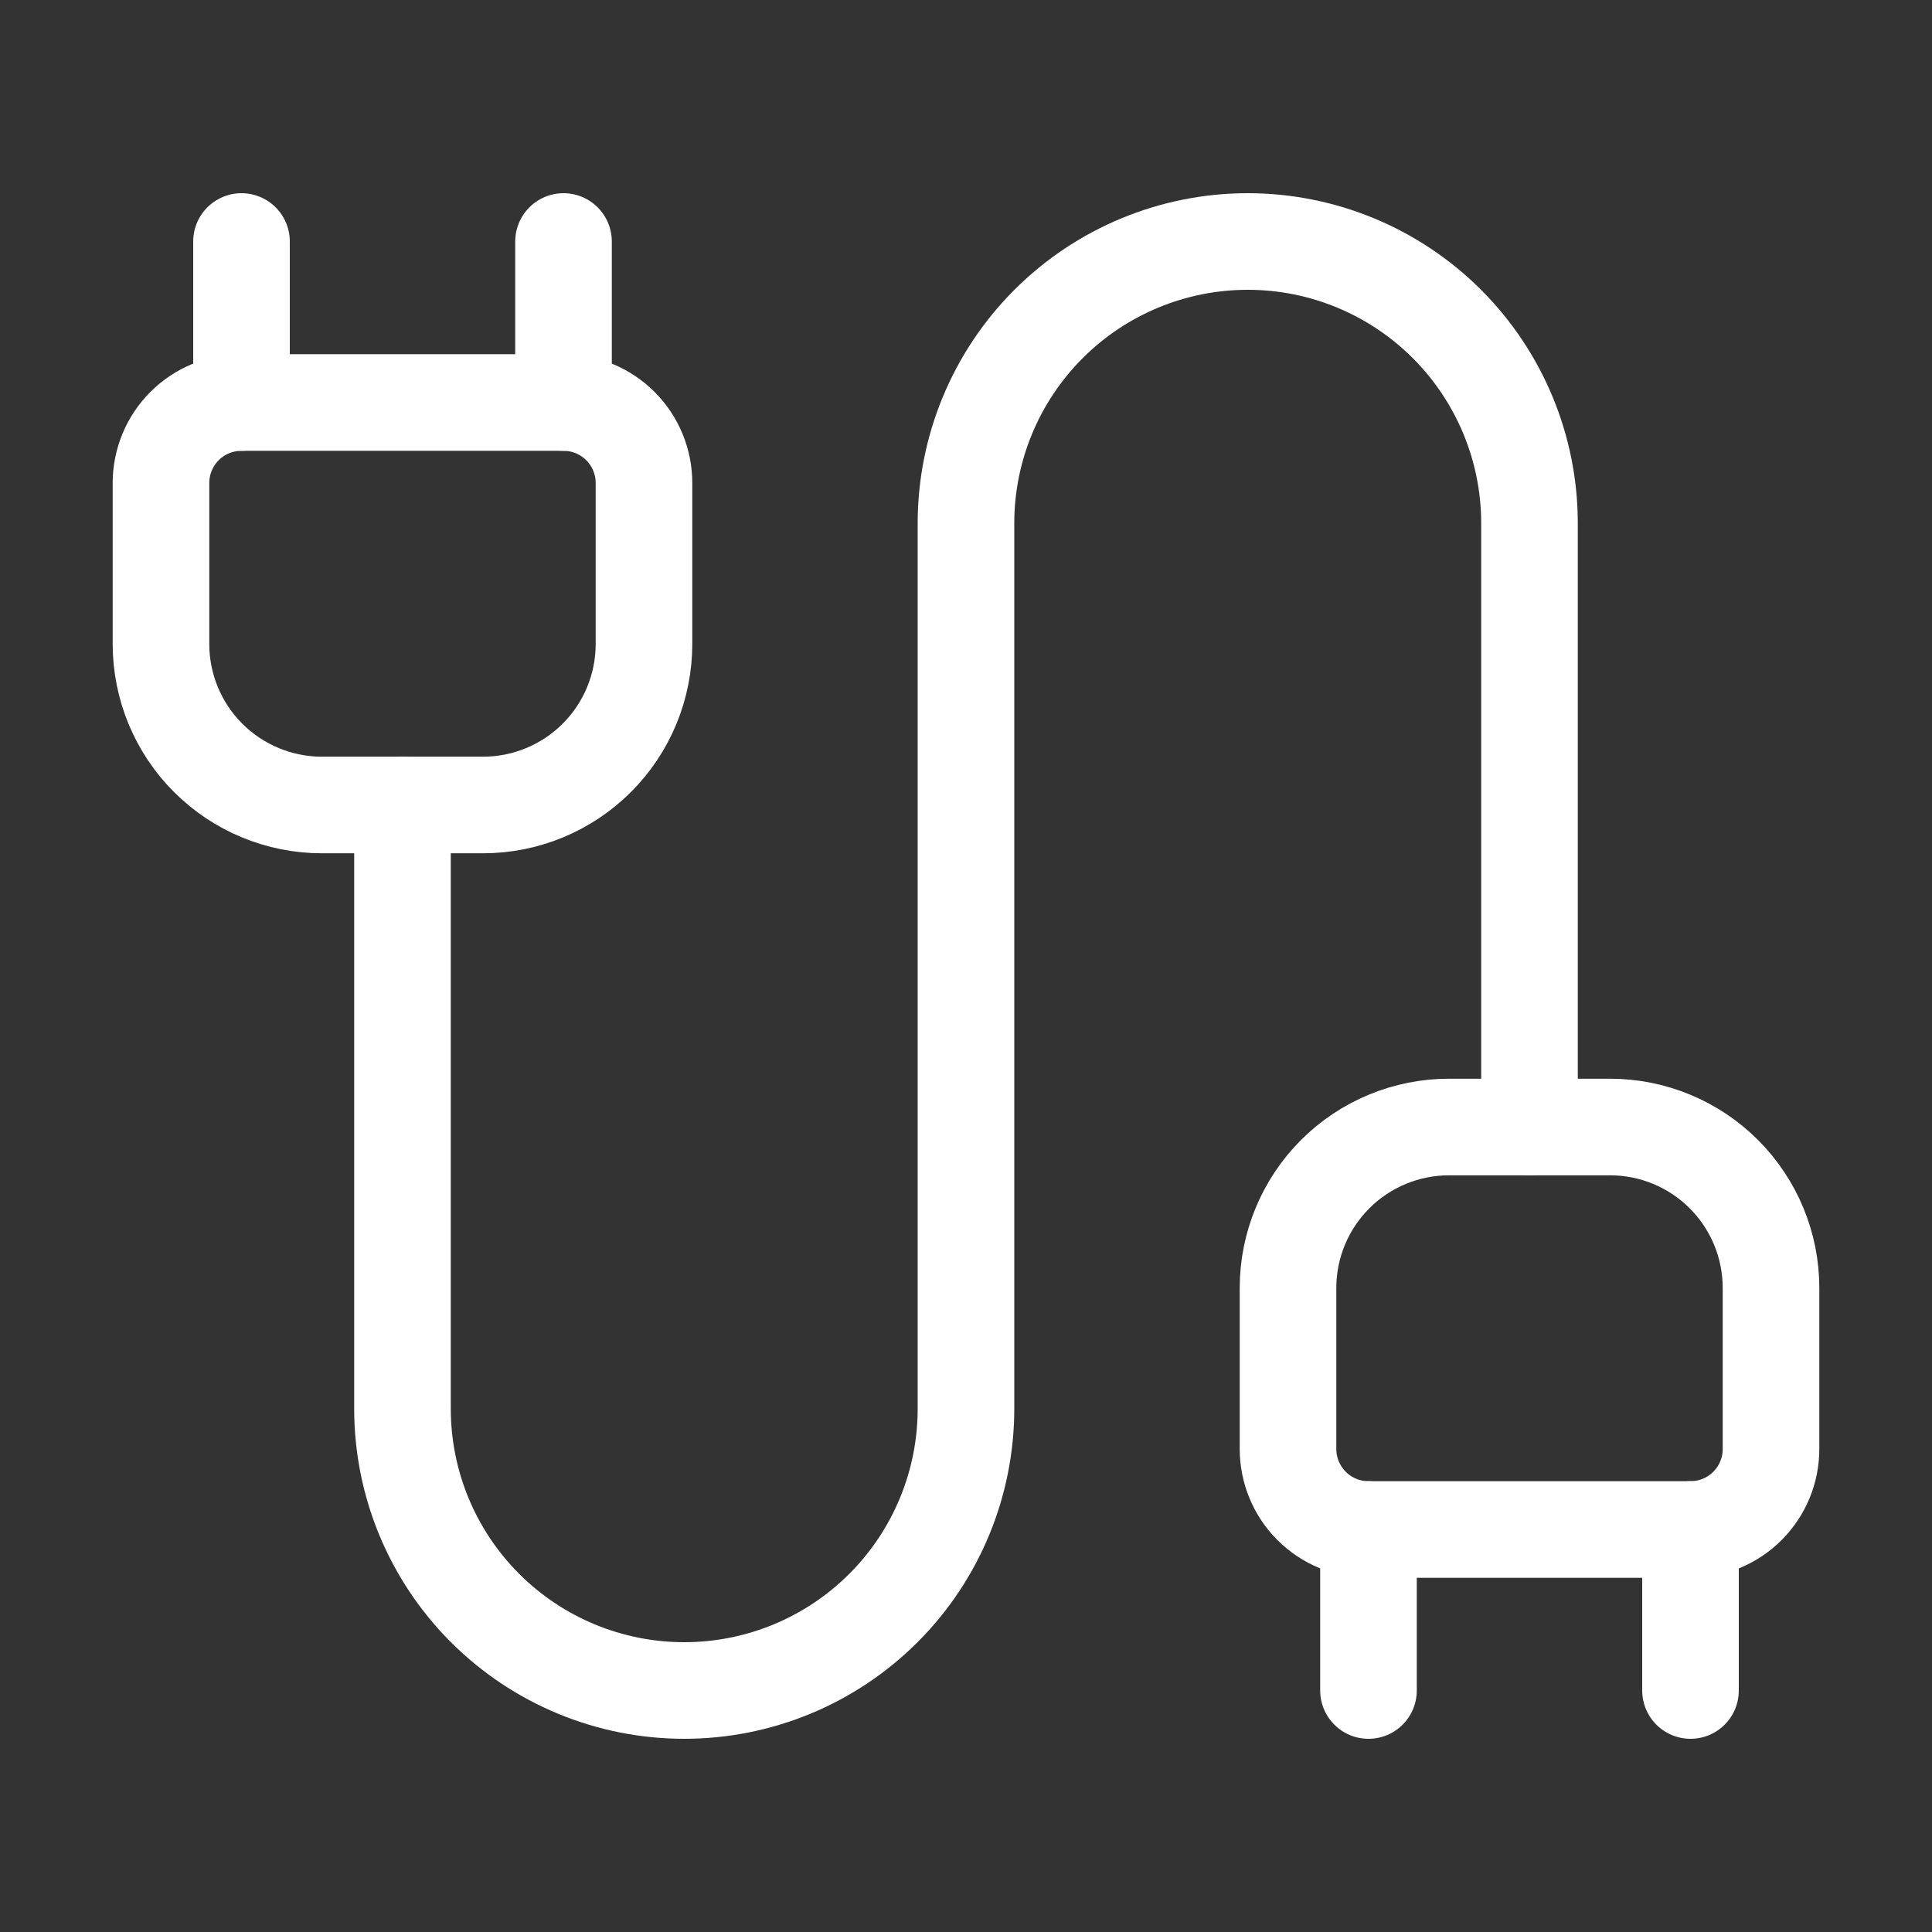
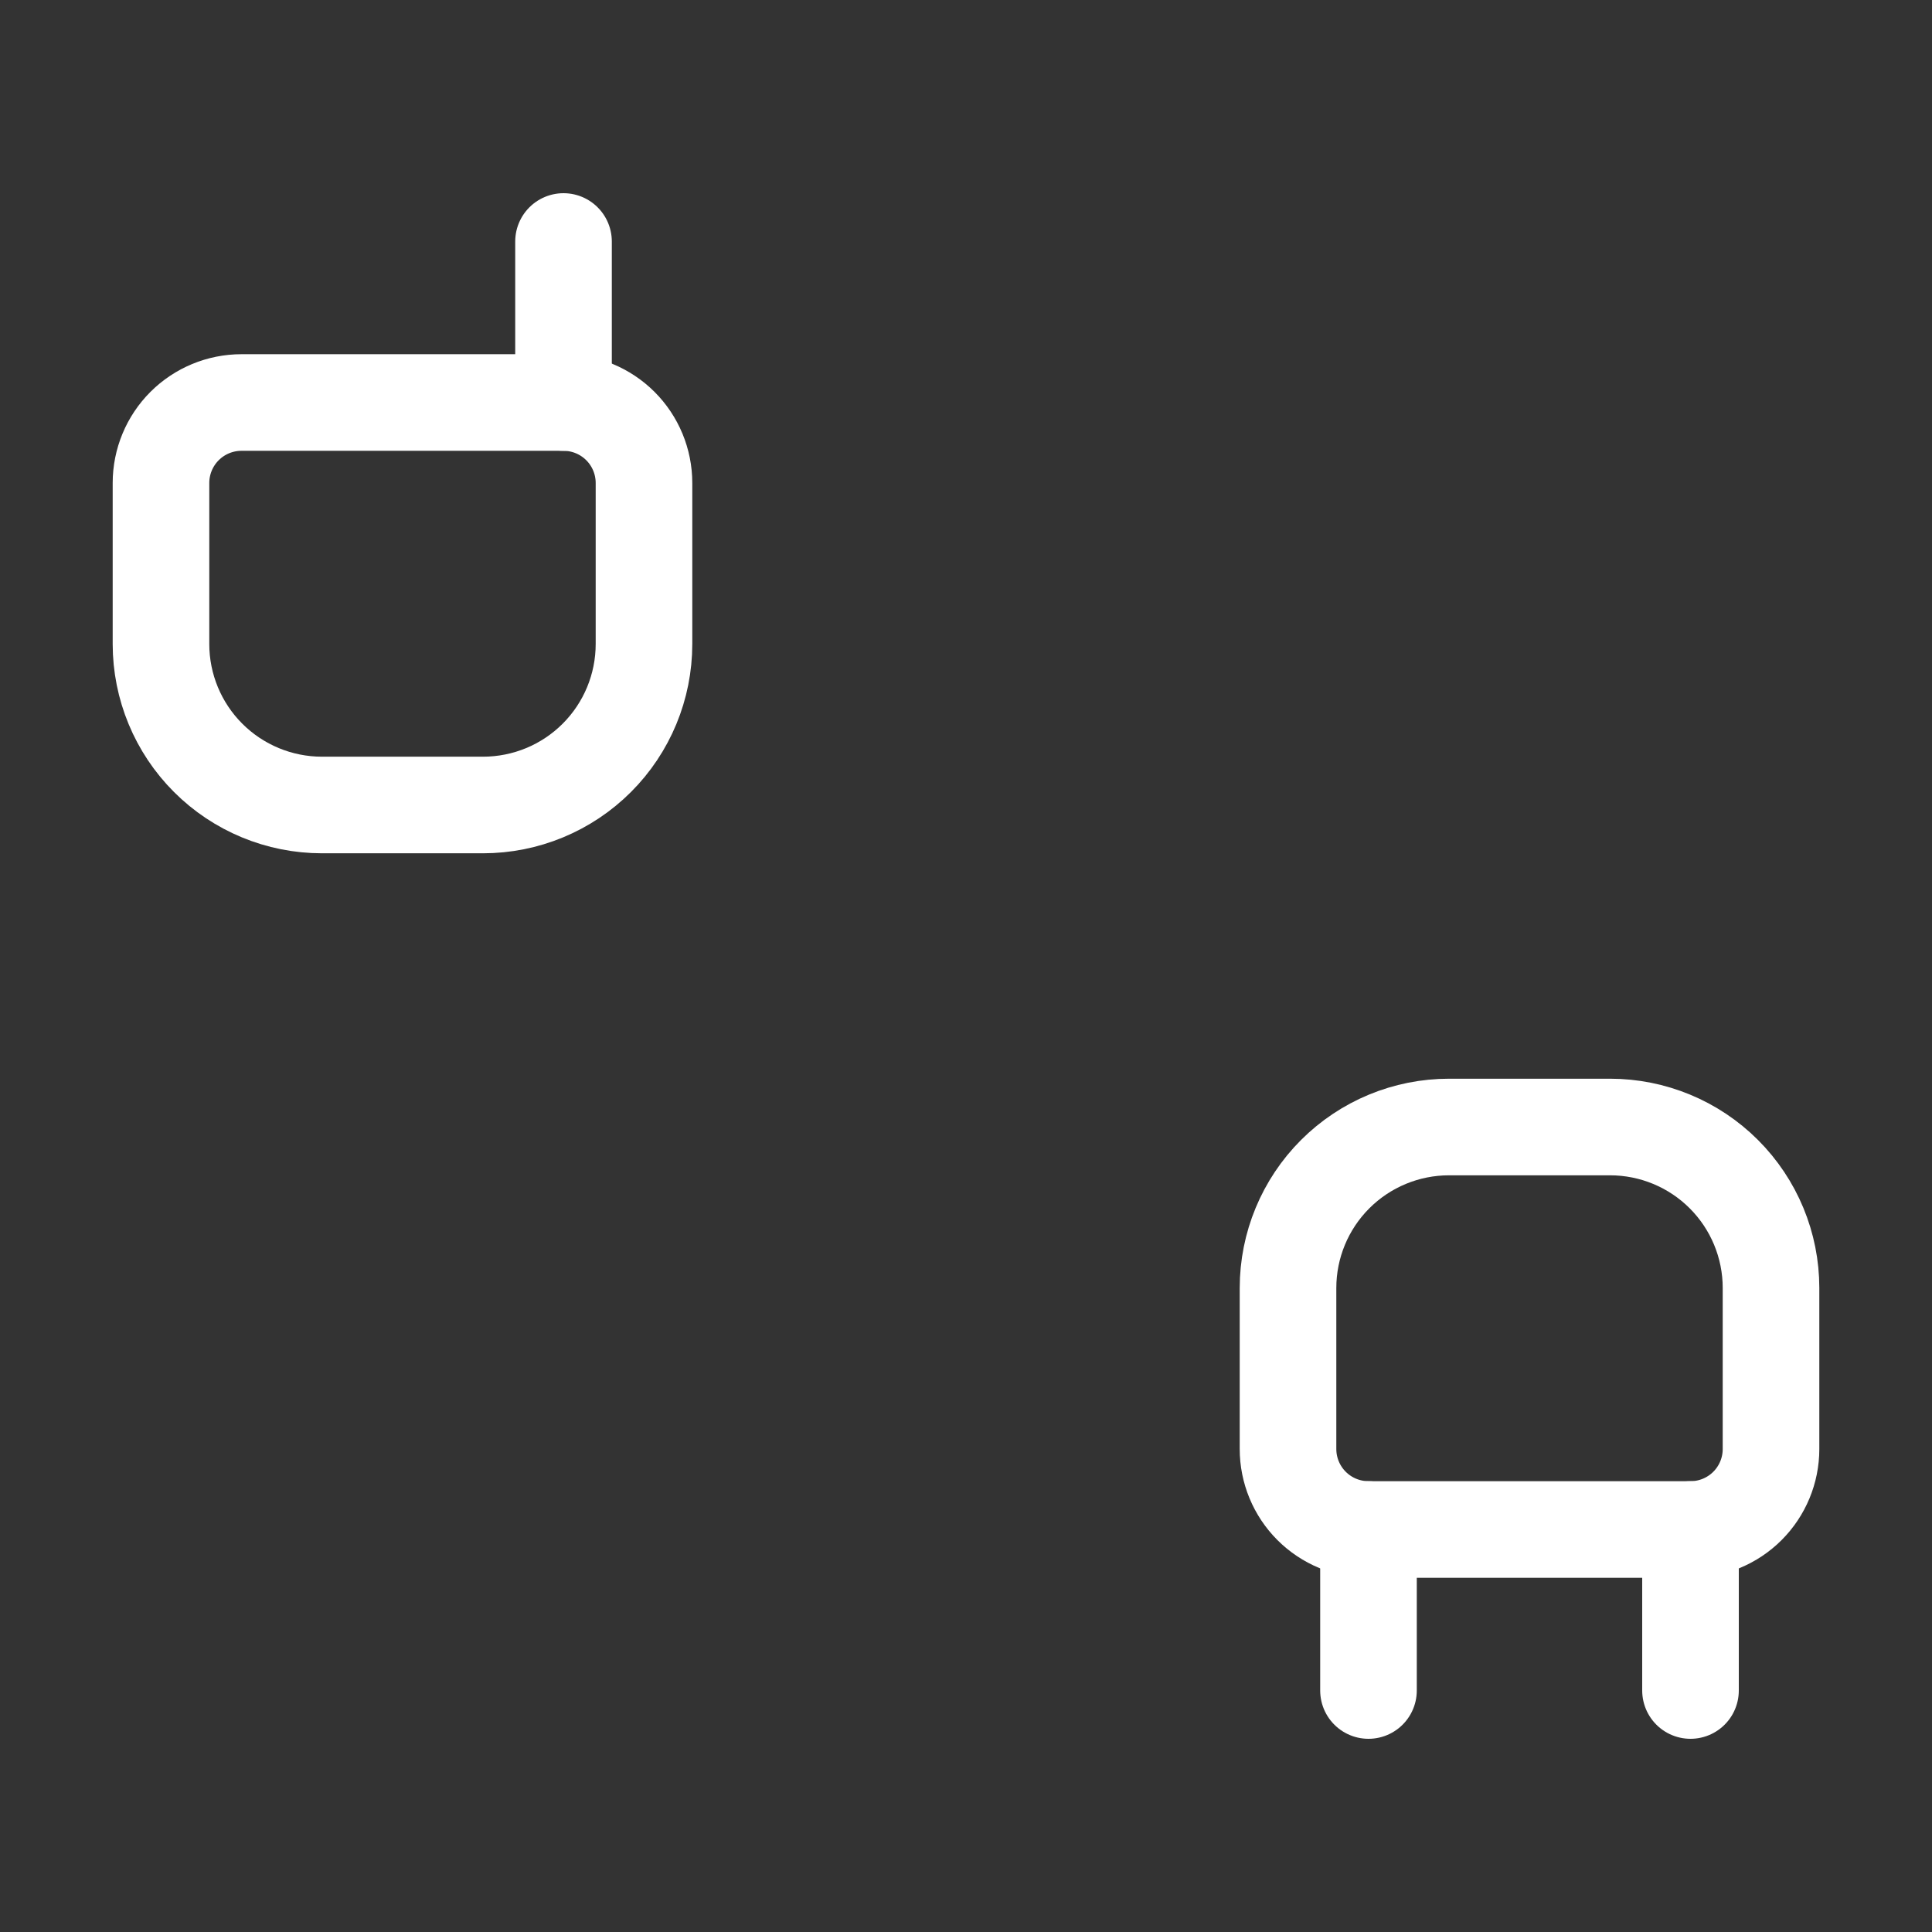
<svg xmlns="http://www.w3.org/2000/svg" width="80" height="80" viewBox="0 0 80 80" fill="none">
  <rect x="0" y="0" width="80" height="80" fill="#333333" stroke="none" />
  <path d="M56.667 63.333C55.783 63.333 54.935 62.982 54.31 62.357C53.685 61.732 53.334 60.884 53.334 60V53.333C53.334 51.565 54.036 49.87 55.287 48.619C56.537 47.369 58.233 46.667 60.001 46.667H66.667C68.435 46.667 70.131 47.369 71.381 48.619C72.632 49.87 73.334 51.565 73.334 53.333V60C73.334 60.884 72.983 61.732 72.358 62.357C71.733 62.982 70.885 63.333 70.001 63.333H56.667Z" stroke="white" stroke-width="4" stroke-linecap="round" stroke-linejoin="round" />
  <path d="M56.666 70V63.333" stroke="white" stroke-width="4" stroke-linecap="round" stroke-linejoin="round" />
-   <path d="M63.333 46.667V21.667C63.333 18.573 62.103 15.605 59.916 13.417C57.728 11.229 54.76 10 51.666 10C48.572 10 45.604 11.229 43.416 13.417C41.228 15.605 39.999 18.573 39.999 21.667V58.333C39.999 61.428 38.77 64.395 36.582 66.583C34.394 68.771 31.427 70 28.333 70C25.238 70 22.271 68.771 20.083 66.583C17.895 64.395 16.666 61.428 16.666 58.333V33.333" stroke="white" stroke-width="4" stroke-linecap="round" stroke-linejoin="round" />
  <path d="M70 70V63.333" stroke="white" stroke-width="4" stroke-linecap="round" stroke-linejoin="round" />
-   <path d="M10 16.667V10" stroke="white" stroke-width="4" stroke-linecap="round" stroke-linejoin="round" />
  <path d="M13.333 33.333C11.565 33.333 9.869 32.631 8.619 31.381C7.368 30.131 6.666 28.435 6.666 26.667V20C6.666 19.116 7.017 18.268 7.642 17.643C8.267 17.018 9.115 16.667 9.999 16.667H23.333C24.217 16.667 25.065 17.018 25.69 17.643C26.315 18.268 26.666 19.116 26.666 20V26.667C26.666 28.435 25.964 30.131 24.713 31.381C23.463 32.631 21.767 33.333 19.999 33.333H13.333Z" stroke="white" stroke-width="4" stroke-linecap="round" stroke-linejoin="round" />
  <path d="M23.334 16.667V10" stroke="white" stroke-width="4" stroke-linecap="round" stroke-linejoin="round" />
</svg>